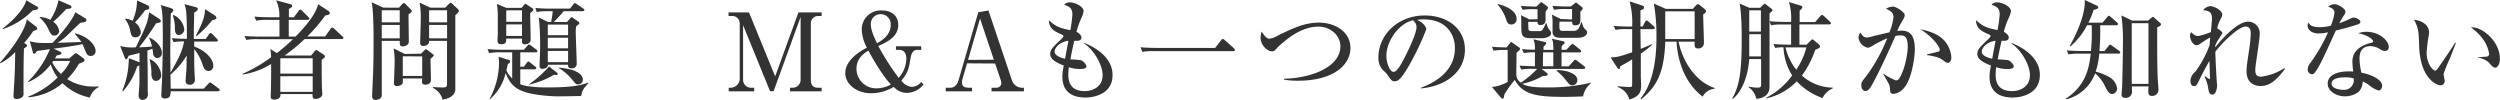
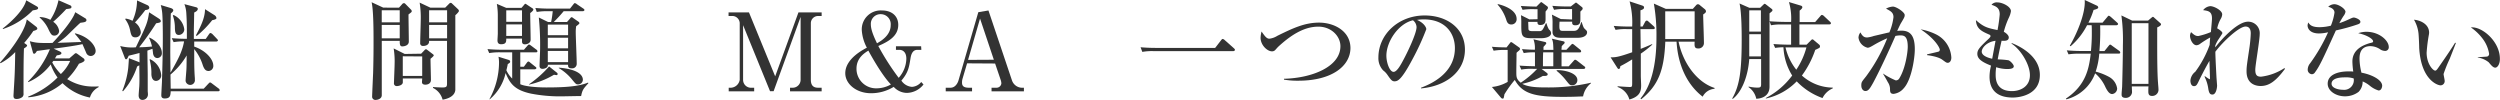
<svg xmlns="http://www.w3.org/2000/svg" viewBox="0 0 695.1 27.78">
  <defs>
    <style>.cls-1{fill:#333;}</style>
  </defs>
  <title>アセット 1</title>
  <g id="レイヤー_2" data-name="レイヤー 2">
    <g id="text">
      <path class="cls-1" d="M9.27,8.61a31.08,31.08,0,0,1-2.55,3.33c.72.51.81.54.81.75s-.54.6-.87.78c-.12,2.94-.12,7.32-.12,10.35,0,.3,0,1.8,0,2.13a1.2,1.2,0,0,1-.3,1,2.58,2.58,0,0,1-1.59.57c-.72,0-.9-.3-.9-.93,0-.18.06-.9.06-1.11.3-4.89.33-5.49.42-11A15.61,15.61,0,0,1,.15,17.58L0,17.4c1.92-2.1,6.87-8.22,7.44-12l2.58,2a.82.82,0,0,1,.36.57C10.38,8.31,9.6,8.52,9.27,8.61ZM9.12,2.88A21.1,21.1,0,0,1,.84,8.07L.75,7.92C1.74,7.2,6.51,3.3,7.29.09l2.88,1.65c.36.21.42.33.42.51C10.59,2.61,10.2,2.73,9.12,2.88ZM25,27.12a15.1,15.1,0,0,1-7.62-4,16.71,16.71,0,0,1-9.51,3.93l-.06-.18A23.33,23.33,0,0,0,16,21.54a13.13,13.13,0,0,1-1.89-3.63,15.69,15.69,0,0,1-6.24,4.92l-.09-.15a27.3,27.3,0,0,0,6.09-9c-1.2.15-3.24.45-3.6.48-.15.24-.45.78-.75.78s-.33-.21-.42-.54l-.81-2.94c1.77.45,2.31.54,6.3.48.78-.78,5.49-5.88,6.33-8.55l2.76,1.68a.66.66,0,0,1,.36.51c0,.57-.72.63-1.68.75C21.9,6.72,21.6,7,19,9.54a16.3,16.3,0,0,1-3,2.37c.51,0,5.7-.21,6.63-.24a26.39,26.39,0,0,0-1.83-2.28l.12-.12c4,1,5.67,3.6,5.67,4.86a1.38,1.38,0,0,1-1.35,1.44A1.35,1.35,0,0,1,24,14.76c-.15-.36-.9-2.1-1.08-2.49-1.74.42-5.91,1-8,1.26l1.71.78c.15.09.45.21.45.48s-.33.51-1.29.6l-.51.84h4l1.35-1.17c.21-.18.3-.27.48-.27s.42.21.48.24l1.56,1.14a.67.67,0,0,1,.36.54c0,.48-1,.81-1.56,1A20,20,0,0,1,18.69,22,13.31,13.31,0,0,0,26,24.06c.63,0,1.05,0,1.41-.06l0,.24A4.68,4.68,0,0,0,25,27.12ZM18.42,2.52a45.45,45.45,0,0,1-3.63,3.54,3.7,3.7,0,0,1,1.65,2.52A1.3,1.3,0,0,1,15.12,9.9c-.69,0-.93-.33-1.53-1.5A9.69,9.69,0,0,0,11,4.86l.06-.12A6.58,6.58,0,0,1,14,5.52,16,16,0,0,0,16.26.06l3.15,1.38c.27.09.45.24.45.48C19.86,2.34,19.71,2.37,18.42,2.52Zm-3.6,14.43c-.21.27-.21.3-.3.39a13.49,13.49,0,0,0,2.4,3.24,11.52,11.52,0,0,0,2.58-3.63Z" />
-       <path class="cls-1" d="M43.77,16.14c-.54,0-1.08-.33-1.23-1.35,0-.18-.12-1-.15-1.23-.3.12-1,.36-1.41.51,0,1.05.09,5.64.09,6.6,0,2.73,0,4.26,0,4.65,0,.09.06.63.06.84a1.52,1.52,0,0,1-1.53,1.62c-.81,0-1.05-.69-1.05-1.23,0-.39.15-2.19.18-2.58.06-1.32.06-1.77,0-5.82a4.42,4.42,0,0,1-.6.33,19.69,19.69,0,0,1-3.93,6.9L34,25.26A23.26,23.26,0,0,0,35.64,19c.06-.45.18-2.43.21-2.82l2.58,1a2,2,0,0,1,.36.18V14.73c-1.56.42-2.25.57-3,.75-.3.63-.45,1-.72,1s-.3-.24-.51-.75l-1.14-2.94a12.62,12.62,0,0,0,4.35.36C40.83,6.78,41,6.42,41.46,3.42l2.7,1.74c.3.21.54.39.54.72s-.15.39-1.29.6a80.29,80.29,0,0,1-4.71,6.66c1.08,0,2.49-.09,3.57-.21a12.41,12.41,0,0,0-.81-2.37l.09-.12C44.1,11.64,45,13.53,45,14.67A1.31,1.31,0,0,1,43.77,16.14ZM40.41,2.79a42.79,42.79,0,0,1-2.88,3.45,3.79,3.79,0,0,1,1.62,2.67,1.44,1.44,0,0,1-1.53,1.47c-1,0-1.17-.63-1.47-2.07a7.51,7.51,0,0,0-1.32-2.94l.09-.21a5.87,5.87,0,0,1,1.92.63A13.82,13.82,0,0,0,38.1.12L41,1.44a.84.84,0,0,1,.51.69C41.49,2.64,40.92,2.73,40.41,2.79Zm3,19.71c-1.26,0-1.32-1.62-1.32-1.95a13.22,13.22,0,0,0-.51-4l.15-.09a5.37,5.37,0,0,1,3.09,4.41A1.51,1.51,0,0,1,43.38,22.5Zm17.25,2.88H47.46c-.06,1.35-.24,2-1.68,2-.93,0-.93-.66-.93-.9,0-.39.15-3.09.18-3.66.12-4,.24-8.43.24-12.15,0-.9,0-5.52-.18-7.2a12.81,12.81,0,0,0-.39-2.07l2.79.84c.27.09.69.3.69.6s-.24.54-.69.9c-.12,3.72-.15,10.86-.15,10.89,0,.51.06,5.1.06,5.58,2.4-4.14,3.33-6.18,3.78-8.7a15.9,15.9,0,0,0-2.91.21l-.51-1.11c1.41.12,2.79.18,4.2.18,0-3.3,0-4.56-.15-7a8.23,8.23,0,0,0-.54-2.64L54.48,2c.36.09.51.24.51.48,0,.54-.72.87-1,1,0,.72-.09,4.62-.09,4.65,0,.42,0,2.31,0,2.7h3.3l.87-1.26c.18-.24.27-.39.45-.39a1.2,1.2,0,0,1,.57.33l1.2,1.26c.24.24.3.33.3.48s-.24.3-.45.3H54c0,.27,0,1.05,0,1.41,3,1,5.31,3.36,5.31,5.34A1.38,1.38,0,0,1,58,19.74c-.75,0-1.2-.42-1.62-1.62A13.38,13.38,0,0,0,54,13.65c0,3.9,0,5.82.18,8.1,0,.15,0,.3,0,.36a1.3,1.3,0,0,1-1.44,1.44A1,1,0,0,1,51.6,22.5c0-.39.18-2.43.21-2.88.06-.9.06-1.23.09-4.2a20.44,20.44,0,0,1-4.5,5.31l.06,3.93h9.18l1.29-1.38c.21-.21.36-.36.45-.36s.18,0,.57.3l1.83,1.38a.6.6,0,0,1,.3.45C61.08,25.32,60.84,25.38,60.63,25.38ZM49.74,9.72c-1,0-1.08-.9-1.11-1.95a10.48,10.48,0,0,0-.57-3.45l.18-.15a5.08,5.08,0,0,1,3,4A1.58,1.58,0,0,1,49.74,9.72ZM59,5.61A27.9,27.9,0,0,1,54.69,10l-.21-.18C55.68,7.56,57,5.07,57,2.55L59.61,4.2a1.14,1.14,0,0,1,.57.81C60.18,5.37,59.49,5.52,59,5.61Z" />
-       <path class="cls-1" d="M71.7,10.89a17.43,17.43,0,0,0-3.24.21L68,10c1.41.12,2.85.18,4.26.18H77.7V5.52H74.46a17.43,17.43,0,0,0-3.24.21l-.48-1.11c1.41.12,2.85.18,4.26.18h2.67a9.76,9.76,0,0,0-.9-4.71l4,1.08c.18.06.48.18.48.48s-.45.6-.93.81c0,.36,0,2,0,2.34h1.38L83,3.06c.18-.24.27-.39.45-.39S84,3,84,3l1.74,1.74c.24.24.3.3.3.45s-.27.33-.45.33H80.28v4.65h1.89c2.76-2.76,5.73-6.33,6.27-9l2.85,1.86a.8.8,0,0,1,.42.63c0,.51-1,.6-1.26.63a46.78,46.78,0,0,1-5,5.85h4.95l1.5-2.1c.24-.36.36-.36.45-.36a1.31,1.31,0,0,1,.57.3l2.25,2.1c.21.18.3.27.3.48s-.24.3-.45.3H84.69a46.77,46.77,0,0,1-5.58,4.59h7.38l1-1.23c.21-.24.27-.3.39-.3s.21,0,.54.24l1.53,1a.74.74,0,0,1,.39.54c0,.24-.09.33-.9.93,0,1,0,4.53.06,7.47,0,.33.12,1.74.12,2,0,1.23-1.59,1.41-1.89,1.41-.84,0-.84-.54-.84-1.35H78c.09,1.38-1.2,1.53-1.86,1.53s-.87-.39-.87-.78.06-1.68.06-2c.06-1.89.06-4.62.06-6.12v-1a21.52,21.52,0,0,1-7.92,2.94l-.09-.18a39.56,39.56,0,0,0,8-4.65,15.6,15.6,0,0,0-.21-2.28L77,14.76c1.26-1,3-2.43,4.47-3.87Zm6.36,5.31-.12.09v4.17h9V16.2Zm-.12,5v4.35h9V21.18Z" />
+       <path class="cls-1" d="M43.77,16.14c-.54,0-1.08-.33-1.23-1.35,0-.18-.12-1-.15-1.23-.3.12-1,.36-1.41.51,0,1.05.09,5.64.09,6.6,0,2.73,0,4.26,0,4.65,0,.09.06.63.06.84a1.52,1.52,0,0,1-1.53,1.62c-.81,0-1.05-.69-1.05-1.23,0-.39.15-2.19.18-2.58.06-1.32.06-1.77,0-5.82a4.42,4.42,0,0,1-.6.33,19.69,19.69,0,0,1-3.93,6.9L34,25.26A23.26,23.26,0,0,0,35.64,19c.06-.45.18-2.43.21-2.82l2.58,1a2,2,0,0,1,.36.18V14.73c-1.56.42-2.25.57-3,.75-.3.63-.45,1-.72,1s-.3-.24-.51-.75l-1.14-2.94a12.62,12.62,0,0,0,4.35.36C40.83,6.78,41,6.42,41.46,3.42l2.7,1.74c.3.21.54.39.54.72s-.15.39-1.29.6a80.29,80.29,0,0,1-4.71,6.66c1.08,0,2.49-.09,3.57-.21a12.41,12.41,0,0,0-.81-2.37l.09-.12C44.1,11.64,45,13.53,45,14.67A1.31,1.31,0,0,1,43.77,16.14ZM40.41,2.79a42.79,42.79,0,0,1-2.88,3.45,3.79,3.79,0,0,1,1.62,2.67,1.44,1.44,0,0,1-1.53,1.47c-1,0-1.17-.63-1.47-2.07a7.51,7.51,0,0,0-1.32-2.94l.09-.21a5.87,5.87,0,0,1,1.92.63A13.82,13.82,0,0,0,38.1.12L41,1.44a.84.84,0,0,1,.51.69C41.49,2.64,40.92,2.73,40.41,2.79Zm3,19.71c-1.26,0-1.32-1.62-1.32-1.95a13.22,13.22,0,0,0-.51-4l.15-.09a5.37,5.37,0,0,1,3.09,4.41A1.51,1.51,0,0,1,43.38,22.5Zm17.25,2.88H47.46c-.06,1.35-.24,2-1.68,2-.93,0-.93-.66-.93-.9,0-.39.15-3.09.18-3.66.12-4,.24-8.43.24-12.15,0-.9,0-5.52-.18-7.2a12.81,12.81,0,0,0-.39-2.07l2.79.84c.27.09.69.3.69.6s-.24.54-.69.9c-.12,3.72-.15,10.86-.15,10.89,0,.51.06,5.1.06,5.58,2.4-4.14,3.33-6.18,3.78-8.7a15.9,15.9,0,0,0-2.91.21l-.51-1.11c1.41.12,2.79.18,4.2.18,0-3.3,0-4.56-.15-7a8.23,8.23,0,0,0-.54-2.64L54.48,2c.36.09.51.24.51.48,0,.54-.72.87-1,1,0,.72-.09,4.62-.09,4.65,0,.42,0,2.31,0,2.7h3.3l.87-1.26c.18-.24.27-.39.45-.39a1.2,1.2,0,0,1,.57.33l1.2,1.26c.24.24.3.33.3.48s-.24.3-.45.3H54c0,.27,0,1.05,0,1.41,3,1,5.31,3.36,5.31,5.34A1.38,1.38,0,0,1,58,19.74c-.75,0-1.2-.42-1.62-1.62A13.38,13.38,0,0,0,54,13.65c0,3.9,0,5.82.18,8.1,0,.15,0,.3,0,.36A1,1,0,0,1,51.6,22.5c0-.39.18-2.43.21-2.88.06-.9.06-1.23.09-4.2a20.44,20.44,0,0,1-4.5,5.31l.06,3.93h9.18l1.29-1.38c.21-.21.36-.36.45-.36s.18,0,.57.3l1.83,1.38a.6.6,0,0,1,.3.45C61.08,25.32,60.84,25.38,60.63,25.38ZM49.74,9.72c-1,0-1.08-.9-1.11-1.95a10.48,10.48,0,0,0-.57-3.45l.18-.15a5.08,5.08,0,0,1,3,4A1.58,1.58,0,0,1,49.74,9.72ZM59,5.61A27.9,27.9,0,0,1,54.69,10l-.21-.18C55.68,7.56,57,5.07,57,2.55L59.61,4.2a1.14,1.14,0,0,1,.57.81C60.18,5.37,59.49,5.52,59,5.61Z" />
      <path class="cls-1" d="M110.94,2.13l.81-.9a.81.81,0,0,1,.57-.36.59.59,0,0,1,.36.18l1.59,1.62a.63.63,0,0,1,.21.42c0,.27-.09.3-.9.93,0,1.2.09,6.45.09,7.53s-1.2,1.35-1.83,1.35-.72-.6-.69-1.53h-5c0,2.4,0,12.93,0,15.09,0,1.08-1.26,1.32-1.68,1.32a.9.9,0,0,1-1-1c0-.42.24-5.79.27-6.42.12-4,.12-7.14.12-8.64,0-2.73,0-8.88-.54-11.1l3.24,1.5Zm-4.8.72V6.21h5V2.85Zm0,4.08v3.72h5V6.93Zm10.95,8,.75-.78c.3-.33.42-.45.6-.45s.27.12.45.24l1.41,1.08c.15.12.3.21.3.39s-.57.66-.9.93c0,.93.12,5,.12,5.88s-.69,1.32-1.56,1.32c-.3,0-.93-.06-.93-.72,0-.15.06-.84.06-1H112c0,.18,0,1,0,1.11-.06.72-1.11,1-1.62,1a.75.75,0,0,1-.84-.87c0-.51.18-4.53.18-5.37a21.83,21.83,0,0,0-.27-4.23L112.53,15Zm-5.1.72v5.46h5.4V15.69ZM123.78,2.13l1-1c.21-.21.3-.33.54-.33s.27.12.42.24l1.62,1.53a.74.74,0,0,1,.24.48c0,.24-.75,1-1,1.17,0,1.86,0,20.58,0,20.82-.18,1.68-2,2.43-3.54,2.67a5.09,5.09,0,0,0-2.67-3.27v-.24c.78.06,1.95.12,2.7.12,1.2,0,1.2-.36,1.2-1.32V11.37h-5c.12,1-.78,1.41-1.68,1.41a.74.74,0,0,1-.78-.84c0-1,.15-5.31.15-6.21a26.8,26.8,0,0,0-.3-5l3,1.41Zm-4.47.72V6.21h5V2.85Zm0,4.08v3.72h5V6.93Z" />
      <path class="cls-1" d="M161.58,26.7c-.87,0-5,.09-5.46.09a42,42,0,0,1-8.43-.75c-4.74-1-5.94-2.94-7.11-5.73a13.44,13.44,0,0,1-4.44,7.32l-.06-.06a21.32,21.32,0,0,0,2.67-10.08,8.59,8.59,0,0,0-.15-1.71l2.91.9a.51.51,0,0,1,.33.45c0,.27-.12.36-.66.69a17.52,17.52,0,0,1-.39,1.71,7.4,7.4,0,0,0,1.62,2.31V14.55h-3.15a16.59,16.59,0,0,0-3.24.21l-.48-1.11c1.41.12,2.82.18,4.26.18h5.88l.93-1.08c.12-.12.27-.36.48-.36s.3.12.57.3l1.44,1.08a.63.63,0,0,1,.33.45c0,.33-.3.33-.48.33h-4.29v4h1l.78-1.05c.15-.21.3-.39.48-.39s.3.12.54.33l1.35,1.08c.15.12.33.21.33.42s-.33.33-.48.33h-4v4.14c1.08.54,4,.9,7.23.9,5.28,0,9-.27,11.61-1.35l.09.18C162.21,24.66,161.91,25,161.58,26.7ZM147.42,3.63c0,1.17.12,6.36.12,7.41s-1.17,1.29-1.56,1.29c-.84,0-.84-.57-.84-.87v-.72h-4.38c0,.84,0,1.56-1.44,1.56-.72,0-1-.42-1-1.05,0-.3.09-1.62.09-1.89,0-1.59,0-3.63,0-5.28a19.15,19.15,0,0,0-.27-3l2.61,1.11H145l.75-.87c.09-.09.18-.27.3-.27a.82.82,0,0,1,.36.18L148,2.28a.55.55,0,0,1,.3.39C148.29,3,147.54,3.54,147.42,3.63Zm-2.28-.75h-4.38V6.06h4.38Zm0,3.9h-4.38V10h4.38Zm9.54,14.1c-.09,0-.57-.09-.66-.09a23.21,23.21,0,0,1-6.93,2.73l0-.09a30.69,30.69,0,0,0,5.58-4.95l2.19,1.74a.42.42,0,0,1,.18.36A.29.29,0,0,1,154.68,20.88Zm7.38-17.76h-5.34a37.56,37.56,0,0,1-2.76,3h3.69l.87-1c.12-.15.24-.33.42-.33s.27.12.45.24l1.44,1a.53.53,0,0,1,.27.42c0,.18-.33.42-.9.84A10.39,10.39,0,0,0,160.08,9c0,1.23.27,7.38.27,8.76A1.25,1.25,0,0,1,158.94,19c-1,0-1-.54-1-1h-5.61c.09.93-1.11,1.14-1.44,1.14-.75,0-.87-.45-.87-.81,0-.69.15-3.93.15-4.68a76,76,0,0,0-.36-8.79l2.58,1.26h.84a25.28,25.28,0,0,0,.45-3h-1.2a16.37,16.37,0,0,0-3.24.21l-.39-1.11c1.41.12,2.82.18,4.26.18h5.37l.9-1.14c.15-.18.27-.39.45-.39a1.16,1.16,0,0,1,.57.3l1.77,1.2c.15.09.33.24.33.42S162.21,3.12,162.06,3.12Zm-4.11,3.72h-5.64V9.78h5.64Zm0,3.66h-5.64v2.94h5.64Zm0,3.66h-5.64v3.12h5.64Zm2.76,9.3c-.54,0-.63-.09-1.8-1.53a13.9,13.9,0,0,0-3.54-3v-.12c5.16.42,6.69,2,6.69,3.36A1.31,1.31,0,0,1,160.71,23.46Z" />
      <path class="cls-1" d="M215.1,25.35h-1L206.61,7V22.2A2.19,2.19,0,0,0,209,24.39h.69v1h-7.08v-1h.66a2.61,2.61,0,0,0,2.4-2.19V6.39a2.07,2.07,0,0,0-2.1-1.95h-1v-1h5.67l7.29,17.79L222,3.45h6.45v1h-1a2,2,0,0,0-2,1.95V22.2c0,1.5.66,2.19,2,2.19h1v1h-8.79v-1h.84a2.2,2.2,0,0,0,2.1-2.19V4.71Z" />
      <path class="cls-1" d="M256.17,13.86h-1.11c-1.53,0-1.8,1.71-1.92,2.46-.39,2.37-.6,3.84-2.52,6.09a3.87,3.87,0,0,0,2.94,1.74,3.59,3.59,0,0,0,2.58-1.35l.63.69a6,6,0,0,1-4.65,2.34,5,5,0,0,1-3.63-1.68,12,12,0,0,1-6.33,1.77c-4.08,0-7.14-2.61-7.14-5.55,0-1.17.36-4.17,6-7.11a12,12,0,0,1-1.41-4.86,5.26,5.26,0,0,1,5.61-5.49c2.85,0,4.53,1.65,4.53,4,0,3.3-3,4.74-5.55,5.88a69.15,69.15,0,0,0,5.67,8.85A8.21,8.21,0,0,0,252,16.32c0-2.1-1.29-2.46-1.89-2.46h-1v-1h7Zm-14.73.21c-1,.63-3.3,2-3.3,5a5.43,5.43,0,0,0,5.4,5.49,8.18,8.18,0,0,0,4.17-1.08C244.95,20.67,241.47,14.13,241.44,14.07ZM247.65,7a2.78,2.78,0,0,0-2.7-3.06,2.69,2.69,0,0,0-2.82,2.88c0,1.68,1.14,4,1.71,5.22C244.89,11.43,247.65,9.87,247.65,7Z" />
      <path class="cls-1" d="M268.89,17.61l-1.26,4.26a3.59,3.59,0,0,0-.15,1.08c0,.84.33,1.44,1.92,1.44h.87v1h-7.32v-1h1.32c1.5,0,2.1-1.59,2.22-2l5.52-19,2.82-.48,6.57,19.53A3,3,0,0,0,284,24.39h.69v1h-9v-1h1.44a1.33,1.33,0,0,0,1.29-1.23,3.61,3.61,0,0,0-.21-1l-1.53-4.5Zm7.44-1L272.49,5.16l-3.33,11.49Z" />
-       <path class="cls-1" d="M301.86,27.12c-4.53,0-6.48-2.25-6.48-5.79a12.7,12.7,0,0,1,.42-3.09C293,17.16,292,16.2,292,15c0-1,.48-1.65,2.52-3.6.36-.33,1.14-1,1.14-1.29s-.15-.39-.39-.48c-2-.87-3.57-1.59-3.66-4,2.22,2,3.39,2.22,6,2.76A39.05,39.05,0,0,0,298.17,4c0-1.83-1-2.22-2.28-2.67a1.86,1.86,0,0,1,1.65-.66c1.41,0,3.75,1.17,3.75,2.43a6,6,0,0,1-.54,1.74,22.52,22.52,0,0,0-1.44,4c.69.36,1.38,1,1.38,1.56,0,1-1.08,1-2,.93-.15.66-.69,3-1.08,5.19a20.82,20.82,0,0,1,3,.24c.51.18,1.47,1.17,1.47,1.68,0,.75-1.35.75-1.89.75a9.69,9.69,0,0,1-3-.51,13.26,13.26,0,0,0-.15,2c0,1.14,0,4.65,4.53,4.65,2.25,0,5-1.17,5-4.44,0-3-2.64-7.23-5.13-8.76l.09-.15c.84.33,7.8,3,7.8,8.85C309.39,26.4,303.69,27.12,301.86,27.12Zm-8.64-12.78c0,1.2,1.89,1.77,2.91,2l.93-5C294.48,11.67,293.22,13.41,293.22,14.34Z" />
      <path class="cls-1" d="M337.86,13.32l1.65-2.13c.21-.27.33-.36.45-.36a1.07,1.07,0,0,1,.57.33L343,13.35c.18.18.36.3.36.51s-.24.36-.51.36h-22a15.08,15.08,0,0,0-3.24.21l-.48-1.29c1.41.12,2.82.18,4.26.18Z" />
      <path class="cls-1" d="M361,22.44a21.66,21.66,0,0,1-4-.3V21.9c7.71-.18,15.69-3.3,15.69-9.06,0-2.79-2.55-5.43-6.12-5.43-3.39,0-6.9,1.65-11.13,5.55-.15.12-.69.75-.81.87a1.21,1.21,0,0,1-.93.45c-1.41,0-3.21-1.8-3.21-3.78a8.15,8.15,0,0,1,.27-1.74c.93,1.32,1.41,2,2.19,2a5.34,5.34,0,0,0,2.22-.81c4.23-2.07,7.53-3.66,11.58-3.66,4.2,0,8.73,2.34,8.73,7.11C375.42,18.42,370.23,22.44,361,22.44Z" />
      <path class="cls-1" d="M395.1,24.39c2.19-.84,9.42-3.69,9.42-11,0-4.17-2.7-8-8.64-8a11.5,11.5,0,0,0-1.89.15c2,.87,2.58,2.13,2.58,2.58a70,70,0,0,1-3.87,8.4c-3.12,5.88-4.14,6.09-5,6.09-.66,0-1-.45-1.92-1.77a5.2,5.2,0,0,0-1.2-1.26A4.92,4.92,0,0,1,383.25,16c0-6.45,5.58-11.7,12.87-11.7,6.15,0,11.19,3.54,11.19,9.48,0,6.24-5.4,10.2-12.21,10.8Zm-9.63-8.91c0,1.92.9,4.5,2,4.5,1,0,2.13-2.22,2.76-3.39,1-1.83,3.63-7.26,3.63-9.06a2.52,2.52,0,0,0-1-1.89C388.77,6.57,385.47,11.61,385.47,15.48Z" />
      <path class="cls-1" d="M426.21,19.14a15,15,0,0,0-3.24.21l-.48-1.11c1.92.15,4.17.18,4.29.18,0-.63,0-3.3,0-3.87a15.69,15.69,0,0,0-3.12.21l-.48-1.11c1.32.12,2.16.15,3.57.18a7,7,0,0,0-.39-2.91l3.21.75c.15,0,.36.18.36.36s-.54.75-.78,1c0,.15,0,.72,0,.84h2.76c-.06-1.89-.09-2.34-.45-3.12l3.27.75c.21.06.3.15.3.33a.47.47,0,0,1-.18.36,7.4,7.4,0,0,0-.63.66c0,.42-.06.57-.06,1h1.35l1.17-1.23c.36-.36.39-.42.51-.42a1.19,1.19,0,0,1,.57.33l1.56,1.26a.65.65,0,0,1,.3.48c0,.27-.24.3-.45.3h-5c0,2.7,0,3.15,0,3.87h2l1.32-1.47c.3-.33.33-.36.48-.36a1.5,1.5,0,0,1,.57.3l1.92,1.5c.18.12.3.21.3.42s-.24.33-.45.33h-11.7l1.56,1.17a.57.57,0,0,1,.15.33c0,.48-.75.48-1.35.45a19.65,19.65,0,0,1-5.73,2.19c1.71,1,4.77,1,6.33,1A52.43,52.43,0,0,0,442.35,23v.15a6,6,0,0,0-2.19,3.66c-.93,0-2.13.12-5.55.12-7.86,0-11.28-.81-13.44-4.71a32,32,0,0,0-2.88,4c-.18,1-.18,1.2-.48,1.2a.75.75,0,0,1-.42-.18l-2.58-3.06a10.89,10.89,0,0,0,4.38-1.41V13.89h-.66a17.43,17.43,0,0,0-3.24.21L414.81,13c1.41.12,2.13.15,4.08.18l1-1.29a.35.35,0,0,1,.27-.18c.15,0,.24.09.42.21l1.83,1.29a.51.51,0,0,1,.21.39c0,.21-.09.3-.36.54a6,6,0,0,0-.6.54c0,1.44-.06,3.78-.06,5.25s0,2.07,1.23,3.06a25,25,0,0,0,4.56-3.84Zm-9.78-18c1.26.24,5.25,1.47,5.25,4.11a1.45,1.45,0,0,1-1.47,1.56c-1,0-1.23-.75-1.44-1.41a11.38,11.38,0,0,0-2.37-4.11ZM427.5,5.34V2.55h-.93a18.19,18.19,0,0,0-3.24.18l-.48-1.08c2,.15,4.08.18,4.35.18l1-1c.06-.06.21-.24.33-.24s.24.12.36.21l1.35,1a.49.49,0,0,1,.15.33c0,.24-.06.33-.66,1.08v2c0,.69,0,1.74-1.47,1.74-.81,0-.78-.51-.78-.87h-2.58c0,.18.06,1.65.06,1.74,0,.54.09.84,1.11.84h2c.78,0,1-.6,1.74-2.19H430a5.87,5.87,0,0,0,.69,1.74,1.38,1.38,0,0,1,.57,1c0,1.14-1.77,1.41-2.67,1.41h-2.79c-2.82,0-2.82-.75-2.82-4a20.38,20.38,0,0,0-.09-2.4l2.34,1.17Zm4.38,13.08c0-1.29,0-3.54,0-3.87h-2.82c-.06,1.35-.06,1.83-.06,3.87Zm5.22-13V2.52h-1.77a14.55,14.55,0,0,0-3.24.21l-.48-1.11c1.41.12,2.85.18,4.26.18h.87l1.11-.87c.24-.18.27-.21.33-.21s.18.06.39.24l1.26,1a.47.47,0,0,1,.21.39c0,.24,0,.24-.63.87,0,.45,0,.6,0,1.92,0,1,0,1.89-1.41,1.89-.93,0-.9-.57-.87-1h-3.51c-.18,2.55.06,2.55,1.08,2.55h2.73c.75,0,1.56,0,2.19-2.43h.15c.48,1.41.54,1.56.87,1.89.6.57.63.6.63,1s-.36,1.47-2.67,1.47h-4.26c-1.11,0-2.43,0-2.67-1.38,0-.09,0-1.56,0-2.37a13,13,0,0,0-.18-2.7l2.46,1.23Zm-4.29,14.1c1.83-.12,5.76.66,5.76,2.73a1.42,1.42,0,0,1-1.41,1.47c-.66,0-.72-.09-1.89-1.56a15.71,15.71,0,0,0-2.46-2.46Z" />
      <path class="cls-1" d="M456.18,13.59c.84-.33,2-.81,3.15-1.32l.09.12a28.54,28.54,0,0,1-3.21,2.52c0,4.71,0,5.25,0,6.21,0,.39.09,2.19.09,2.55,0,1.47-.15,3.12-3.27,4a5.11,5.11,0,0,0-3.27-3.48v-.21c1.8.15,3.18.21,3.36.21.6,0,.69-.06.69-1.08v-6.6a37.42,37.42,0,0,1-3.3,1.89c0,.45-.18.78-.42.78s-.33-.21-.48-.42l-1.8-2.82c1.29,0,2,0,6-1.41V8.1h-1.38a15.09,15.09,0,0,0-3.24.21l-.51-1.11c1.44.12,2.85.18,4.29.18h.84a22.62,22.62,0,0,0-.72-7l3.36,1.11c.36.12.66.21.66.6s-.36.57-1,.78V7.38h.6l.66-1.23c.09-.18.27-.42.48-.42s.27.06.57.33l1.41,1.26a.87.87,0,0,1,.27.45c0,.27-.24.33-.45.33h-3.54Zm6.84-2c-.33,7.83-1.86,12.09-6.69,16l-.21-.21c2.76-3.27,4.44-8.82,4.44-16.92A51.32,51.32,0,0,0,459.84,1l3.33,1.47h7.5l.9-1a.77.77,0,0,1,.54-.3,1,1,0,0,1,.57.3L474,2.55a.86.86,0,0,1,.33.6c0,.33-.3.54-.78.87,0,1.11.21,6.66.21,7.92a1.5,1.5,0,0,1-1.65,1.53c-1,0-1-.66-.93-1.89h-4.47c1.23,6,5.13,11.31,10,12.87v.24a4,4,0,0,0-3.3,2.19c-6.33-4.89-7.11-12.69-7.26-15.3Zm8.16-.72V3.15H463c0,2.58,0,6.63,0,7.71Z" />
      <path class="cls-1" d="M492,3.72c0,.6,0,3,0,5.7V24.09c0,3-2.82,3.36-3.69,3.36a5.14,5.14,0,0,0-2.13-3.21v-.18a11.1,11.1,0,0,0,2.31.3c.9,0,1.17-.06,1.17-.93,0-1.11,0-6,0-7h-3.3c-.42,5.64-2.52,9.54-4.59,11.07l-.15-.12c2.07-3.57,2.64-7.71,2.64-16.41,0-1.41,0-7.38-.6-10l2.73,1.2h3l.93-.9c.09-.09.21-.21.3-.21a.78.78,0,0,1,.42.21l1.44,1.11c.24.18.33.24.33.48S492.66,3.15,492,3.72Zm-2.4-.84h-3.24V8.79h3.24Zm0,6.63h-3.24v6.18h3.24Zm17.16,17.76a18.43,18.43,0,0,1-7.2-4.65,17,17,0,0,1-8.58,4.77v-.15A21.41,21.41,0,0,0,498.3,21a16.28,16.28,0,0,1-2.43-7.86,17.14,17.14,0,0,0-2.31.18l-.48-1.08c1.83.15,3.93.18,4.26.18H498V6.81h-2.34a15.09,15.09,0,0,0-3.24.21L492,5.91c1.8.15,3.93.18,4.26.18H498A16.36,16.36,0,0,0,497.4.57l3.33,1c.36.12.39.33.39.45,0,.36-.6.81-.75.93,0,.51,0,2.73,0,3.18h4.32l1.41-1.62c.15-.18.3-.36.48-.36a1.09,1.09,0,0,1,.54.3L508.77,6a.68.68,0,0,1,.3.45c0,.27-.24.33-.45.33h-8.31v5.64h2l1.23-1.23c.21-.21.24-.24.36-.24s.21,0,.45.24l1.47,1.23a.58.58,0,0,1,.21.45c0,.39-.06.42-1.32,1A26,26,0,0,1,501,21a13,13,0,0,0,8.58,3.36v.21A5.66,5.66,0,0,0,506.73,27.27Zm-10.32-14.1a15.73,15.73,0,0,0,3,6.21,20.46,20.46,0,0,0,2.82-6.21Z" />
      <path class="cls-1" d="M529.29,24.57a4.31,4.31,0,0,1-2.79,1.53c-1,0-1-.63-1-1.56a3.54,3.54,0,0,0-.6-1.68c-.6-1.11-.9-1.62-1.32-2.31v-.09a19.35,19.35,0,0,0,3.51,1.89,1.08,1.08,0,0,0,1-.57c1.77-2.85,2.34-7.47,2.34-8.76,0-3.12-1.14-3.18-2.13-3.18A7.06,7.06,0,0,0,527,10c-1.8,4.11-4.32,9.54-6.18,13-.81,1.44-1.29,2.31-2.16,2.31-.54,0-1.14-.51-1.14-1.53s.18-1.08,1.35-2.58a46.52,46.52,0,0,0,5.85-10.56,32,32,0,0,0-3.93,2c-.93.54-1.2.63-1.53.63a3.31,3.31,0,0,1-2.52-2.79,2.41,2.41,0,0,1,.54-1.47c.66,1.32,1.29,1.41,1.89,1.41A8.73,8.73,0,0,0,521,10c.69-.15,3.69-.87,4.32-1a15.16,15.16,0,0,0,1.14-4.23c0-1.29-.78-1.68-2.07-2.37a4.62,4.62,0,0,1,1.92-.57c.9,0,3.27,1.53,3.27,2.34,0,.51-.09.69-1.08,2.34-.27.48-.69,1.41-1,2.07.21,0,.66-.06,1.14-.06,2.34,0,3.75,1.2,3.75,5.13C532.41,16.08,531.48,22.26,529.29,24.57Zm12.27-7.11c-.36,0-.48-.09-1.5-.84-1.23-.93-3.87-1.23-4.26-1.29v-.21c.54-.15,3.15-.72,3.3-.81a.59.59,0,0,0,.24-.54c0-.33-1.08-2.82-5.31-5.61a16,16,0,0,1,4.17,1.35A7.66,7.66,0,0,1,542.55,16C542.55,16.95,542.07,17.46,541.56,17.46Z" />
      <path class="cls-1" d="M559.65,27.12c-4.53,0-6.48-2.25-6.48-5.79a12.65,12.65,0,0,1,.42-3.09c-2.79-1.08-3.81-2-3.81-3.27,0-1,.48-1.65,2.52-3.6.36-.33,1.14-1,1.14-1.29s-.15-.39-.39-.48c-2-.87-3.57-1.59-3.66-4,2.22,2,3.39,2.22,6,2.76A38.94,38.94,0,0,0,556,4c0-1.83-1-2.22-2.28-2.67a1.86,1.86,0,0,1,1.65-.66c1.41,0,3.75,1.17,3.75,2.43a6,6,0,0,1-.54,1.74,22.45,22.45,0,0,0-1.44,4c.69.36,1.38,1,1.38,1.56,0,1-1.08,1-2,.93-.15.66-.69,3-1.08,5.19a20.81,20.81,0,0,1,3,.24c.51.18,1.47,1.17,1.47,1.68,0,.75-1.35.75-1.89.75a9.69,9.69,0,0,1-3-.51,13.34,13.34,0,0,0-.15,2c0,1.14,0,4.65,4.53,4.65,2.25,0,5-1.17,5-4.44,0-3-2.64-7.23-5.13-8.76l.09-.15c.84.33,7.8,3,7.8,8.85C567.18,26.4,561.48,27.12,559.65,27.12ZM551,14.34c0,1.2,1.89,1.77,2.91,2l.93-5C552.27,11.67,551,13.41,551,14.34Z" />
      <path class="cls-1" d="M589.08,14.91h-5.4a20.84,20.84,0,0,1-1,5,16.59,16.59,0,0,1,3.72,1.47,4.37,4.37,0,0,1,2.25,3.21,1.56,1.56,0,0,1-1.38,1.56c-.78,0-1.35-.87-1.86-1.89a10.81,10.81,0,0,0-2.88-3.87,11.63,11.63,0,0,1-8,7.23l-.12-.21c5.64-3.75,6.42-8.52,6.9-12.48h-2.94a18.21,18.21,0,0,0-3.24.18L574.65,14c1.41.12,2.85.18,4.26.18h2.46c.15-1.59.24-3.15.24-4.74,0-1.2,0-2-.06-2.43h-1.26a19.37,19.37,0,0,1-4.59,5.85l-.21-.15c1.68-2.82,4.44-8.85,4.14-12.72L583,1.56a.62.62,0,0,1,.39.48c0,.18,0,.42-1.29.72a21.07,21.07,0,0,1-1.44,3.54h3.93l1.29-1.53c.24-.3.3-.39.45-.39s.42.21.57.33l1.71,1.53c.15.15.3.27.3.45s-.3.33-.45.33h-4.53a63.31,63.31,0,0,1-.21,7.17h1.41l1.11-1.38c.27-.33.33-.39.48-.39s.15,0,.57.33l1.92,1.38a.68.68,0,0,1,.3.45C589.53,14.88,589.23,14.91,589.08,14.91Zm10.71-7.29c0,1.26,0,1.68,0,4.5,0,3,0,8.25.24,11.07,0,.21.12,1.2.12,1.83a1.73,1.73,0,0,1-1.83,1.65c-1,0-1-.78-1-1.35,0-.21,0-1.11.06-1.29h-4.65c0,.27.06,1.41.06,1.65A1.71,1.71,0,0,1,591,27.21c-1.11,0-1.11-.66-1.11-.93,0-.63.12-1.59.15-2.22.06-2,.21-8.19.21-11.52a50.52,50.52,0,0,0-.42-8.25l3,1.44h4.41l1-.84c.24-.18.27-.21.36-.21s.18.06.33.21l1.68,1.5c.21.18.24.27.24.36C600.87,7.11,600.21,7.44,599.79,7.62Zm-2.43-1.17h-4.65V23.31h4.65Z" />
      <path class="cls-1" d="M635.34,19.11c-2.61,3.54-4.5,4.8-6.81,4.8-1,0-3.9-.33-3.9-4.08,0-1.26.09-1.77.78-6.39a38.36,38.36,0,0,0,.39-4.11c0-.45,0-1.95-1.44-1.95-1.83,0-6.33,4.23-8.4,7,0,1.59.3,6.81.3,6.93s.18,2.4.18,2.46c0,.63-.27,2.52-1.29,2.52-.69,0-.93-.42-1.14-1.5a10.66,10.66,0,0,0-1.08-3.51l.15-.09a11.47,11.47,0,0,0,1.26.84c.12,0,.12-.18.12-.36s-.12-4-.15-4.74c-1.17,2-2.64,4.92-2.91,5.49-.51,1.08-.72,1.53-1.38,1.53-.9,0-1-1.17-1-1.56a3.43,3.43,0,0,1,1.35-2.43,29.23,29.23,0,0,0,4-7.47c.06-1,.06-1.11.15-2.07a28.42,28.42,0,0,0-2.73,1.71,1.87,1.87,0,0,1-1.08.45c-1,0-1.8-1.59-1.8-2.64a2.18,2.18,0,0,1,.3-1c.81.75,1.23,1.08,2,1.08a19.47,19.47,0,0,0,3.51-1.11c.06-.75.3-3.18.3-3.78,0-1.95-1-2.1-2.46-2.31a2.83,2.83,0,0,1,2-1.11c1,0,3.3,1.17,3.3,2.28a2.72,2.72,0,0,1-.39,1.23,8.84,8.84,0,0,0-1,2.67c.15.06,1.44.84,1.44,1.29,0,.15-.12.3-1.08,1.77a8.42,8.42,0,0,0-.9,1.74c0,.15,0,.36,0,.48,2.28-2.94,6.42-7.14,9.09-7.14a3.2,3.2,0,0,1,3.27,3.48c0,.78-.3,2.91-.6,5s-.63,4.17-.63,4.89c0,1.56.54,1.92,1.59,1.92a15.05,15.05,0,0,0,6.48-2.37Z" />
      <path class="cls-1" d="M655.62,6.75a55.05,55.05,0,0,1-6.15,1.71c-3.75,8.25-4.5,9.87-5.82,11.67a1.05,1.05,0,0,1-.84.51,1.26,1.26,0,0,1-1.17-1.38,2.81,2.81,0,0,1,.66-1.65,47.22,47.22,0,0,0,5-8.64,10.93,10.93,0,0,1-2.52.33c-2.64,0-3.18-1.5-3.18-2.19a2.31,2.31,0,0,1,.21-.87c.48.9,1.38,1.32,3.12,1.32a13.58,13.58,0,0,0,3.15-.42,15.3,15.3,0,0,0,1-3.63c0-1.11-1.23-1.47-1.74-1.62a2.51,2.51,0,0,1,1.71-.72c1.14,0,3.09,1.26,3.09,2.13a2.68,2.68,0,0,1-.54,1.14,20.35,20.35,0,0,0-1.17,2,20.13,20.13,0,0,0,2.16-.84c1.38-.63,1.53-.72,1.89-.72s1.8.51,1.8,1.17C656.31,6.45,655.89,6.66,655.62,6.75Zm7.53,7.41a2.77,2.77,0,0,1-1.2-.33,5,5,0,0,0-2.85-1c-2.88,0-3.06,2.34-3.06,3.51a16.83,16.83,0,0,0,.54,3.87c2.85.51,5.76,2,5.76,3.63,0,.3-.18,1.32-1,1.32a7,7,0,0,1-2.43-1.32,8,8,0,0,0-2-1.2,4,4,0,0,1-1.14,2.91,6.23,6.23,0,0,1-3.81,1.23c-2.4,0-4.77-1.44-4.77-3.51,0-2.4,2.64-3.42,5.82-3.42.54,0,.9,0,1.29.06a23.53,23.53,0,0,1-.24-2.82c0-3.63,3.57-4.71,4.83-5.1a6,6,0,0,0,.78-.21.36.36,0,0,0,.15-.3c0-.6-1.59-1.71-4.14-2.25a7.1,7.1,0,0,1,2.25-.39c3.69,0,6.24,2.49,6.24,4.2A1,1,0,0,1,663.15,14.16ZM651.9,21.51c-.57,0-3.63,0-3.63,1.77,0,1.26,2,1.68,3.15,1.68a2.69,2.69,0,0,0,3-3.15A7,7,0,0,0,651.9,21.51Z" />
      <path class="cls-1" d="M681.12,16.35a35.8,35.8,0,0,0-1.71,4.23c0,.27.3,1.56.3,1.83a1.17,1.17,0,0,1-1.14,1.32c-.81,0-5.46-1.5-5.94-10.5,0-.66-.12-3.54-.21-4.11a9.64,9.64,0,0,0-1.23-3.63c1.5.09,4.2,1.08,4.2,3.6a4,4,0,0,1-.09.69,44,44,0,0,0-.6,4.86c0,3.12,1.77,5,2.4,5,.27,0,.54-.39.72-.63,1.62-2.34,3.27-4.68,4.8-7.14l.21.09C682.68,12.36,682.53,12.78,681.12,16.35Zm12.66,2.46c-.51,0-1-.48-1.8-1.47A6.24,6.24,0,0,0,688.92,16V15.9c.18,0,2.52-.15,2.61-.18a.75.75,0,0,0,.54-.78A9.33,9.33,0,0,0,690.45,11,14,14,0,0,0,687,7.62c3.06-.33,8.07,3.87,8.07,8.73C695.1,17.73,694.44,18.81,693.78,18.81Z" />
    </g>
  </g>
</svg>